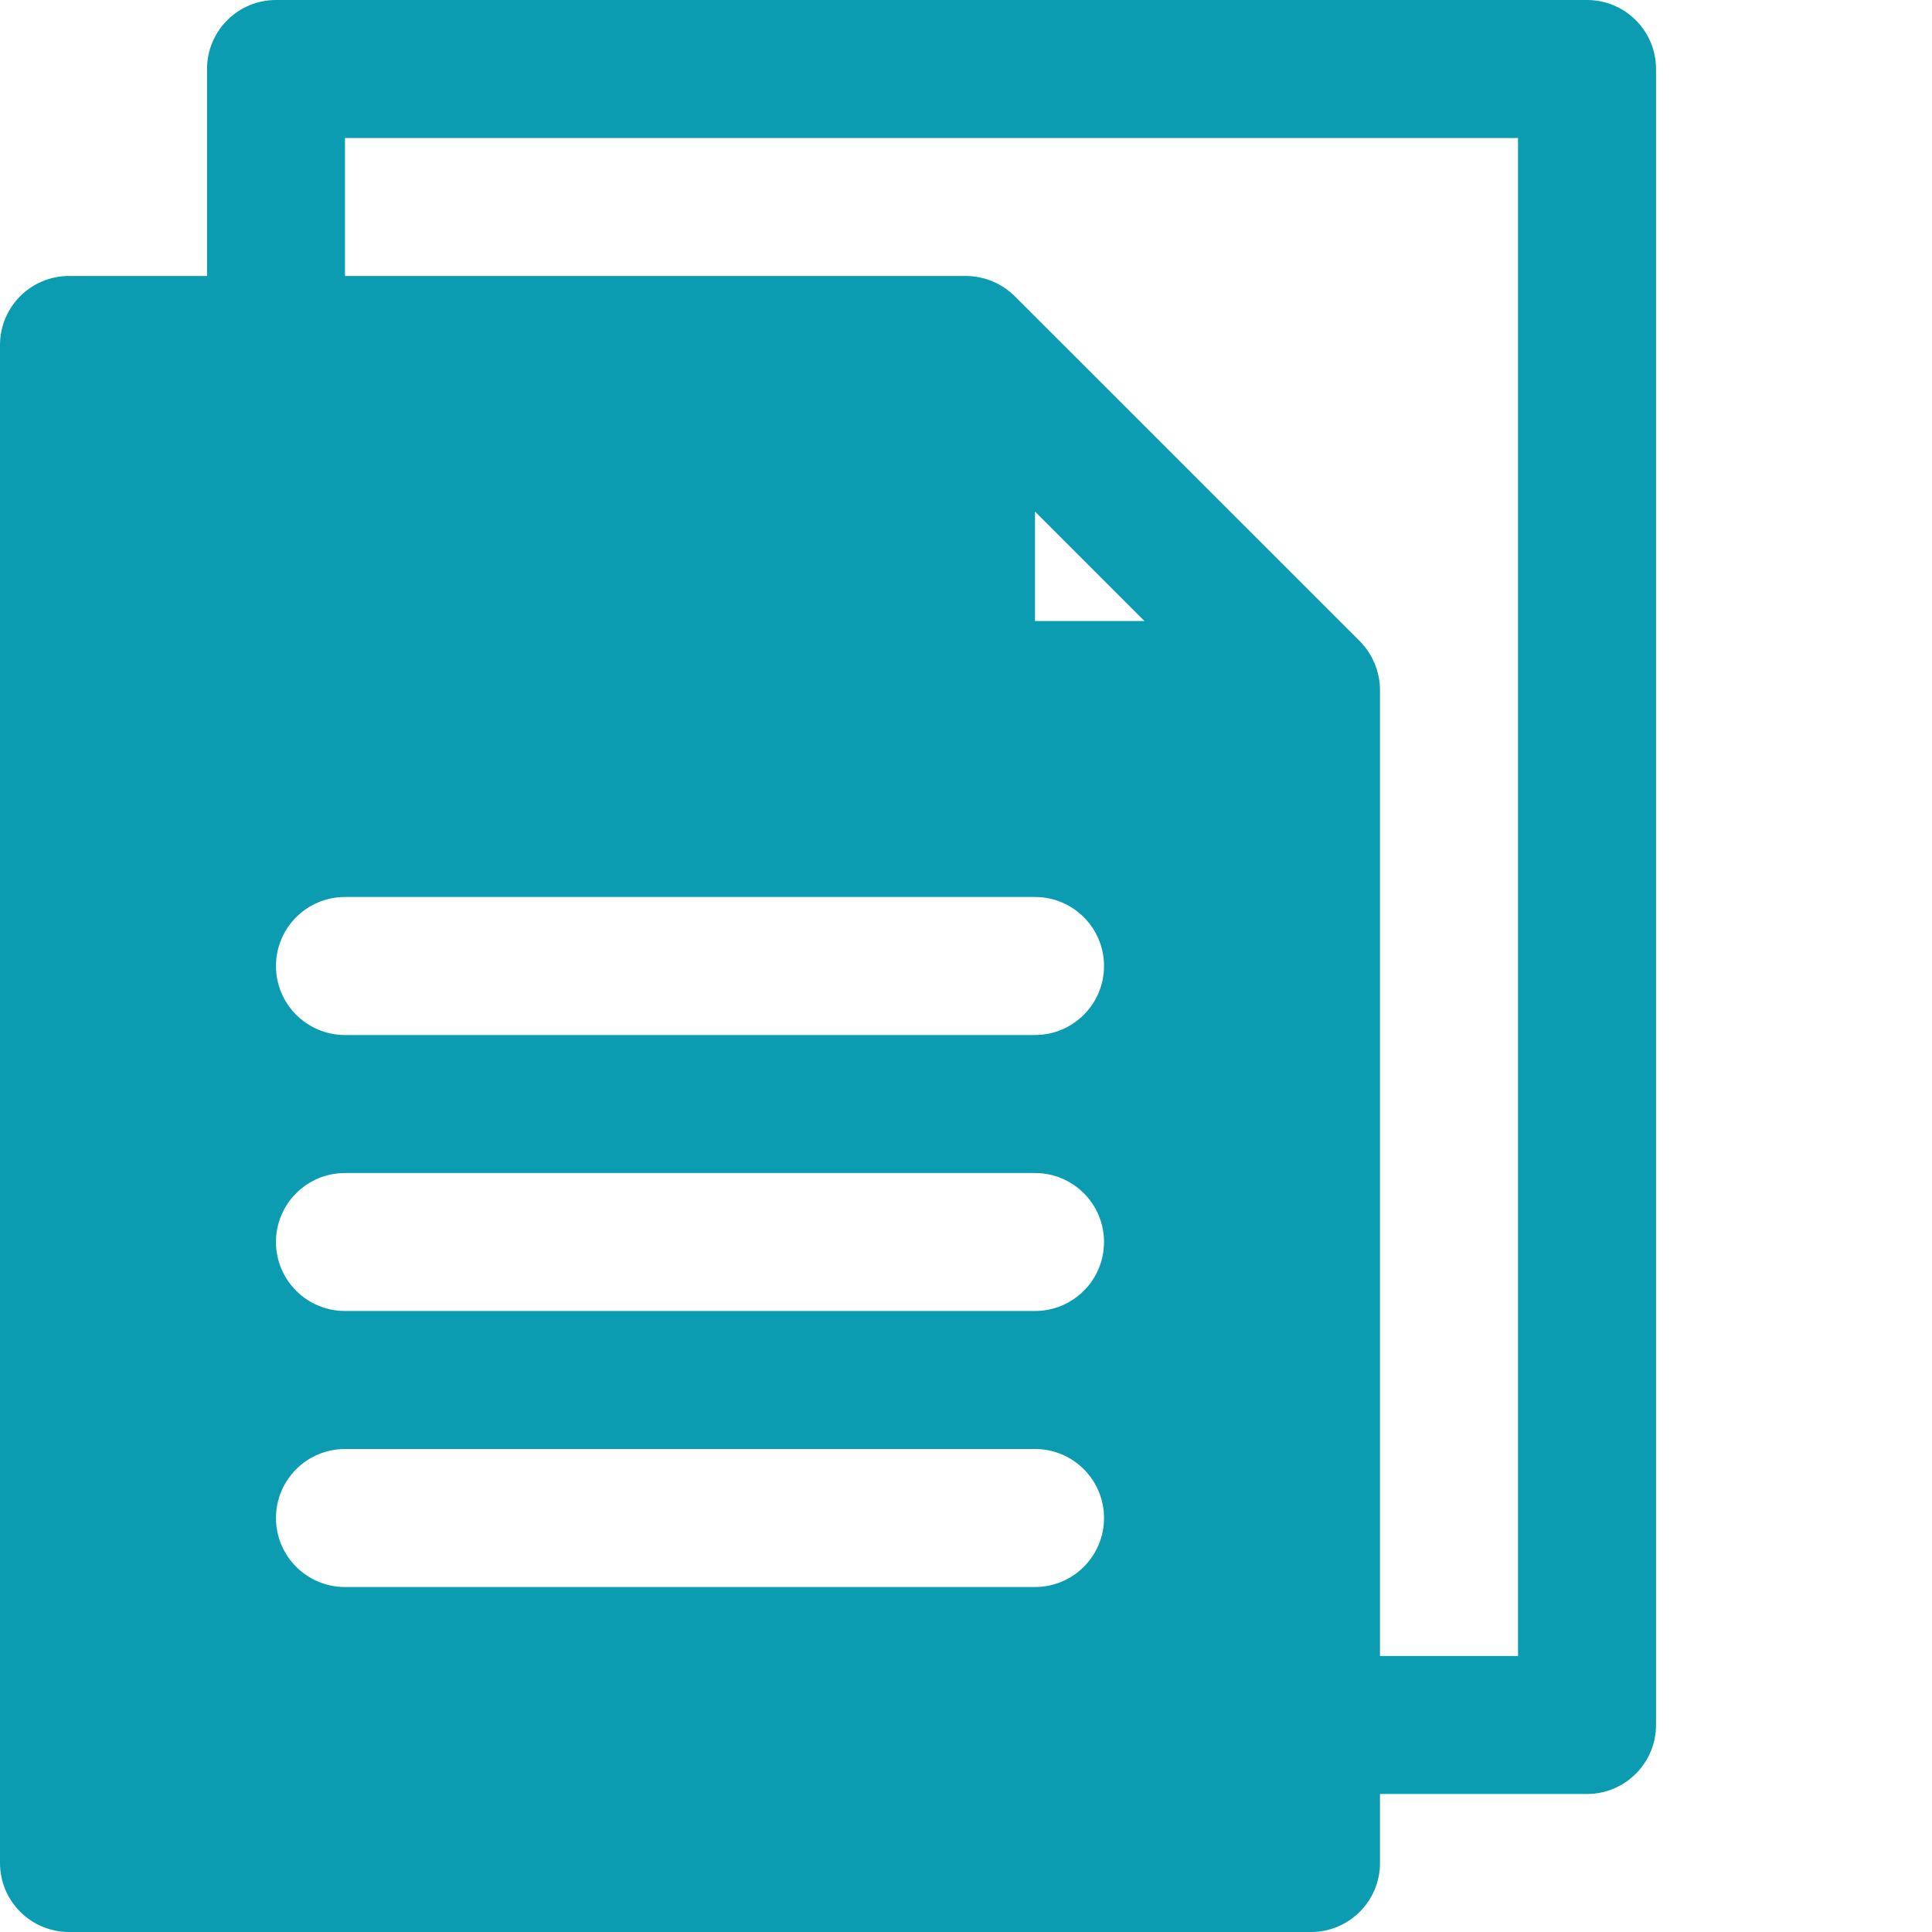
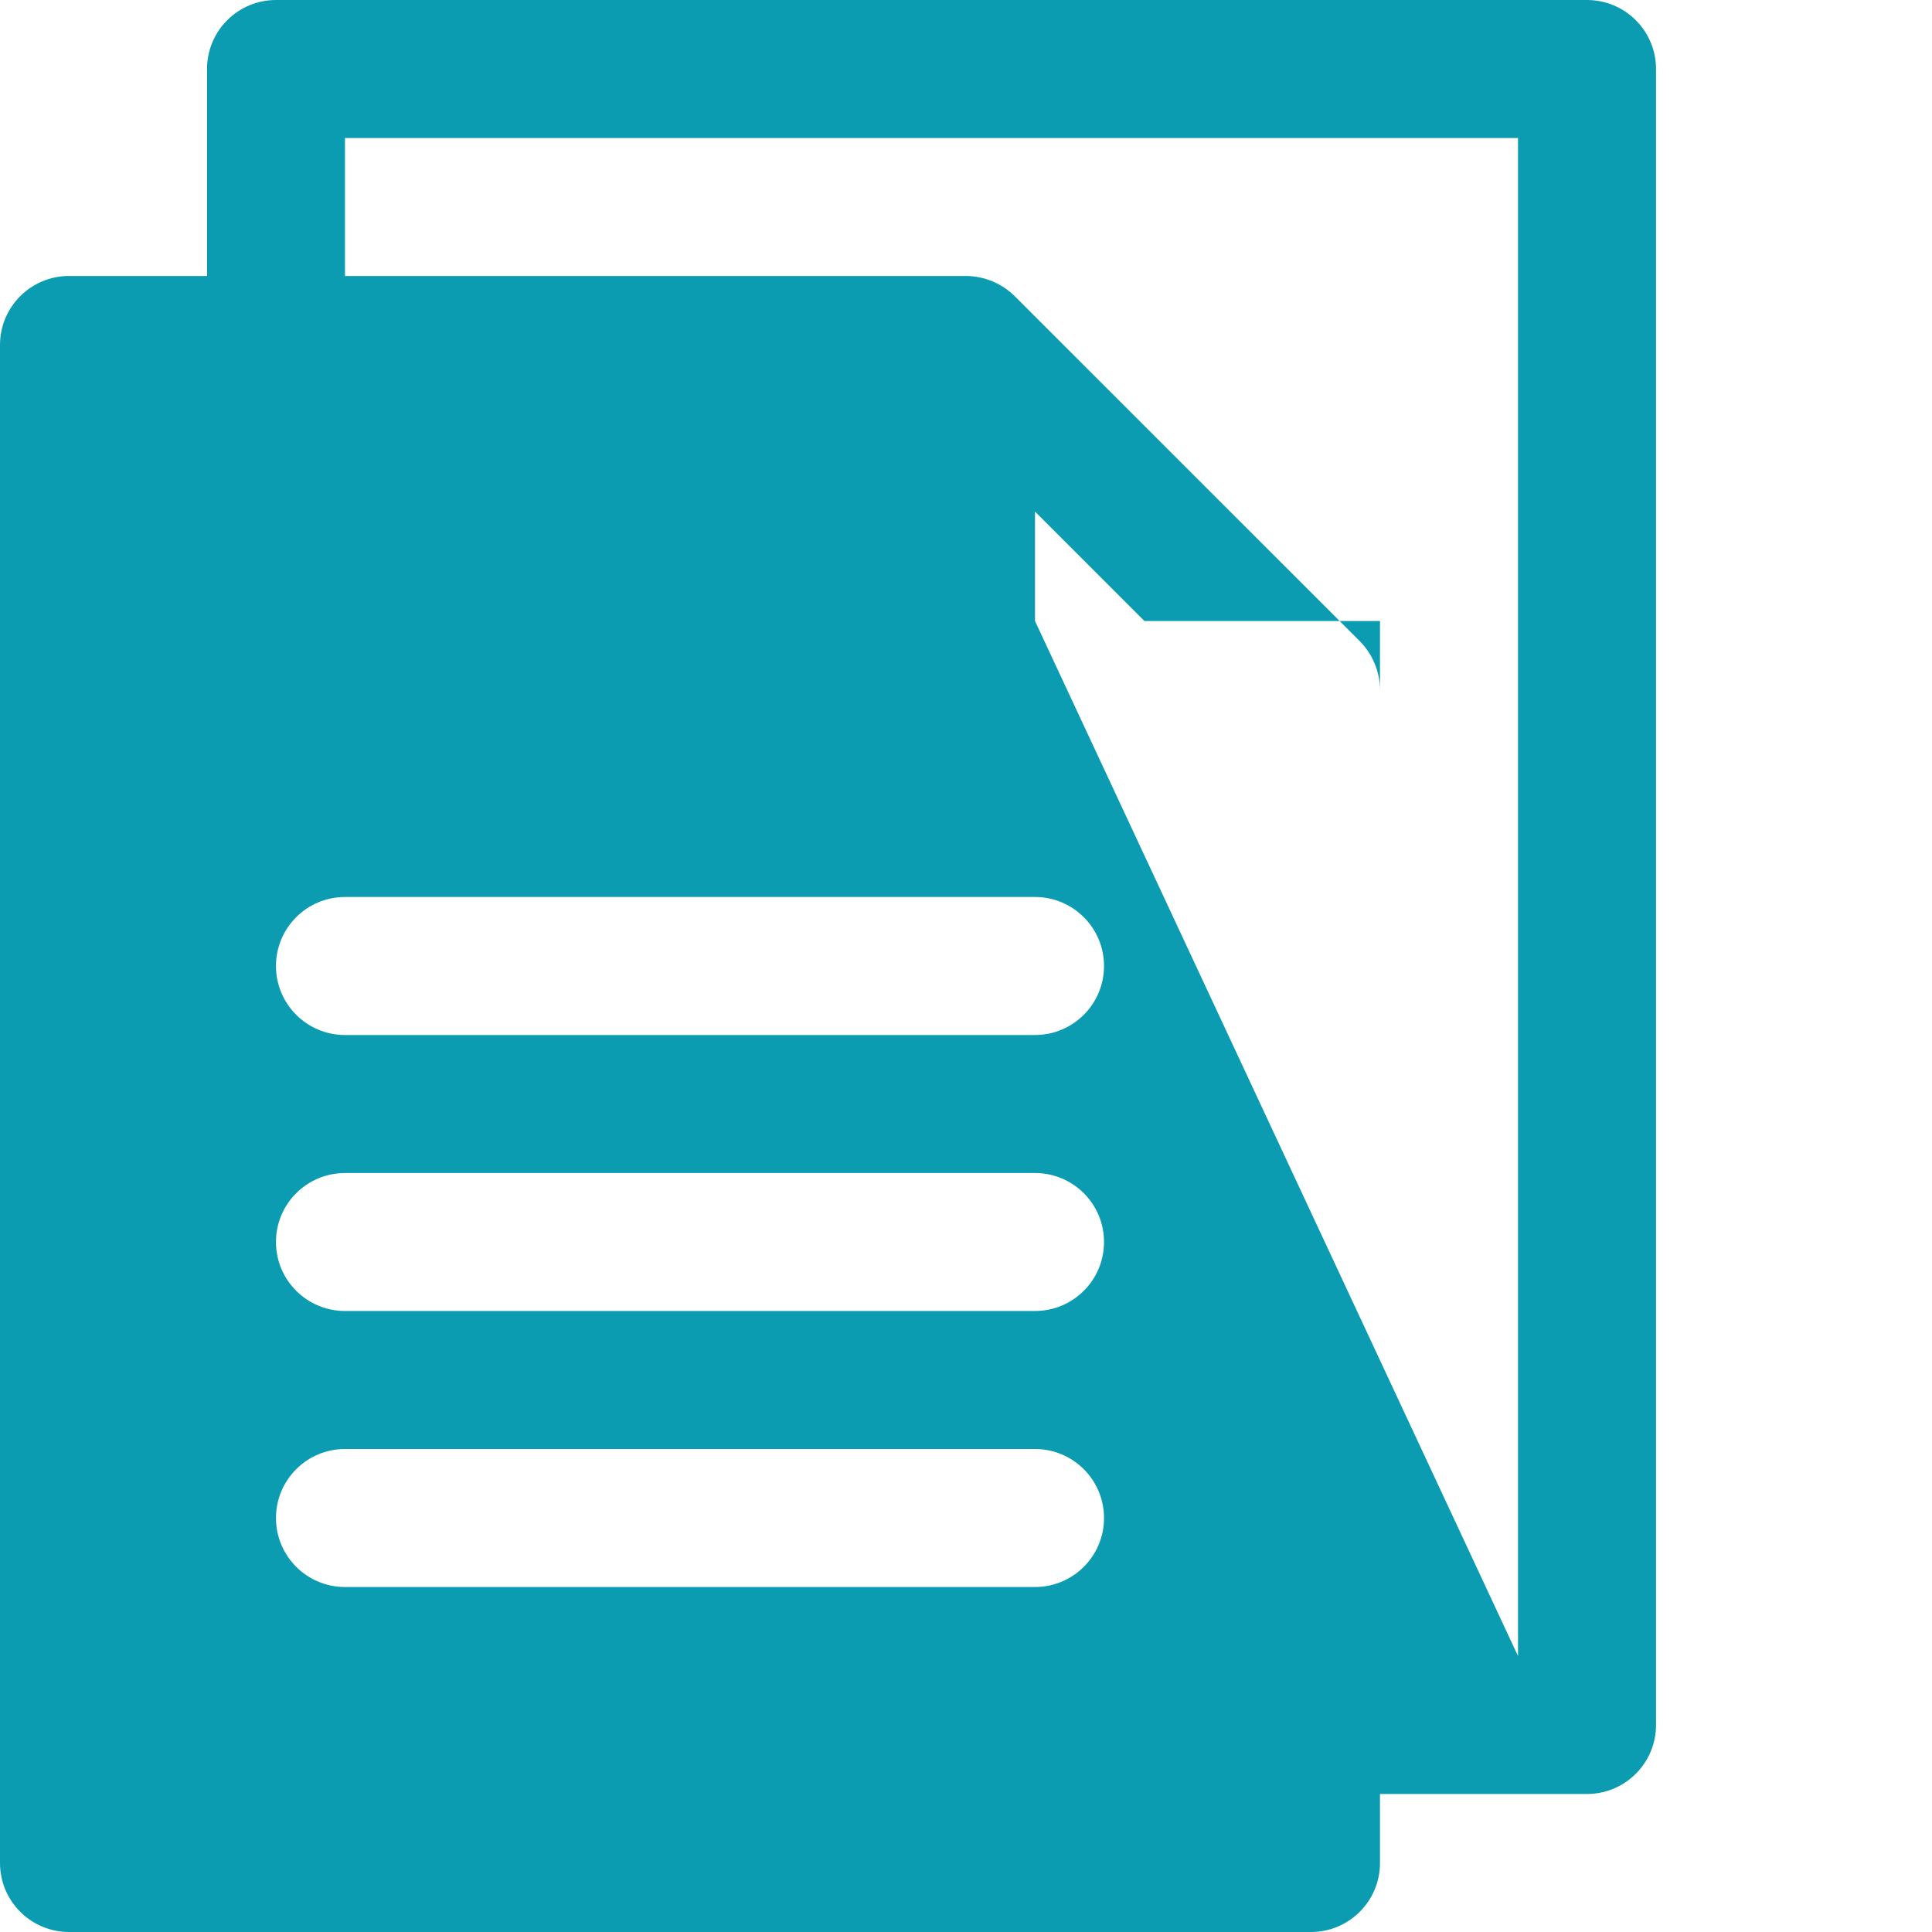
<svg xmlns="http://www.w3.org/2000/svg" width="25" height="25" viewBox="0 0 25 25" fill="none">
-   <path d="M20.536 0H3.571C3.078 0 2.679 0.4 2.679 0.893V3.571H0.893C0.4 3.571 0 3.971 0 4.464V24.107C0 24.6 0.4 25 0.893 25H16.964C17.457 25 17.857 24.6 17.857 24.107V23.214H20.536C21.029 23.214 21.429 22.814 21.429 22.321V0.893C21.429 0.4 21.029 0 20.536 0ZM13.393 20.536H4.464C3.971 20.536 3.571 20.136 3.571 19.643C3.571 19.15 3.971 18.75 4.464 18.75H13.393C13.886 18.75 14.286 19.15 14.286 19.643C14.286 20.136 13.886 20.536 13.393 20.536ZM13.393 16.964H4.464C3.971 16.964 3.571 16.565 3.571 16.071C3.571 15.578 3.971 15.179 4.464 15.179H13.393C13.886 15.179 14.286 15.578 14.286 16.071C14.286 16.565 13.886 16.964 13.393 16.964ZM13.393 13.393H4.464C3.971 13.393 3.571 12.993 3.571 12.5C3.571 12.007 3.971 11.607 4.464 11.607H13.393C13.886 11.607 14.286 12.007 14.286 12.5C14.286 12.993 13.886 13.393 13.393 13.393ZM13.393 8.036V6.62L14.809 8.036H13.393ZM19.643 21.429H17.857V8.929C17.856 8.692 17.762 8.465 17.595 8.296L13.13 3.832C12.962 3.666 12.736 3.573 12.5 3.571H4.464V1.786H19.643V21.429Z" fill="#0B9CB1" />
+   <path d="M20.536 0H3.571C3.078 0 2.679 0.4 2.679 0.893V3.571H0.893C0.4 3.571 0 3.971 0 4.464V24.107C0 24.6 0.4 25 0.893 25H16.964C17.457 25 17.857 24.6 17.857 24.107V23.214H20.536C21.029 23.214 21.429 22.814 21.429 22.321V0.893C21.429 0.4 21.029 0 20.536 0ZM13.393 20.536H4.464C3.971 20.536 3.571 20.136 3.571 19.643C3.571 19.15 3.971 18.75 4.464 18.75H13.393C13.886 18.75 14.286 19.15 14.286 19.643C14.286 20.136 13.886 20.536 13.393 20.536ZM13.393 16.964H4.464C3.971 16.964 3.571 16.565 3.571 16.071C3.571 15.578 3.971 15.179 4.464 15.179H13.393C13.886 15.179 14.286 15.578 14.286 16.071C14.286 16.565 13.886 16.964 13.393 16.964ZM13.393 13.393H4.464C3.971 13.393 3.571 12.993 3.571 12.5C3.571 12.007 3.971 11.607 4.464 11.607H13.393C13.886 11.607 14.286 12.007 14.286 12.5C14.286 12.993 13.886 13.393 13.393 13.393ZM13.393 8.036V6.62L14.809 8.036H13.393ZH17.857V8.929C17.856 8.692 17.762 8.465 17.595 8.296L13.13 3.832C12.962 3.666 12.736 3.573 12.5 3.571H4.464V1.786H19.643V21.429Z" fill="#0B9CB1" />
</svg>